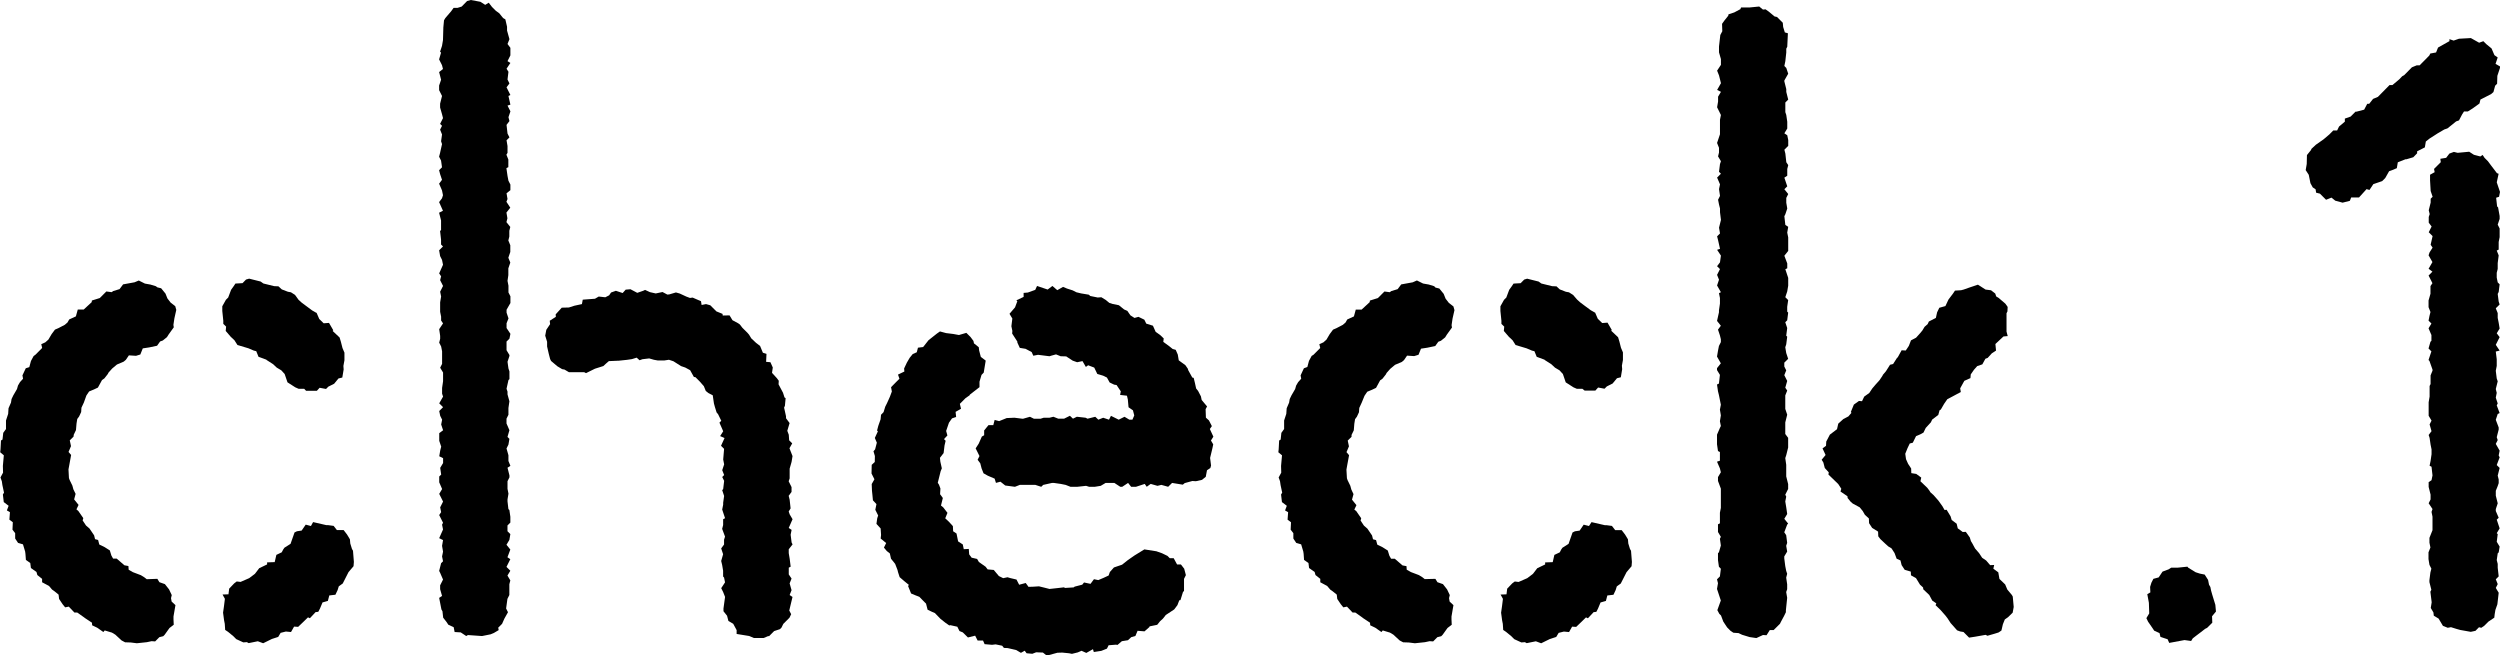
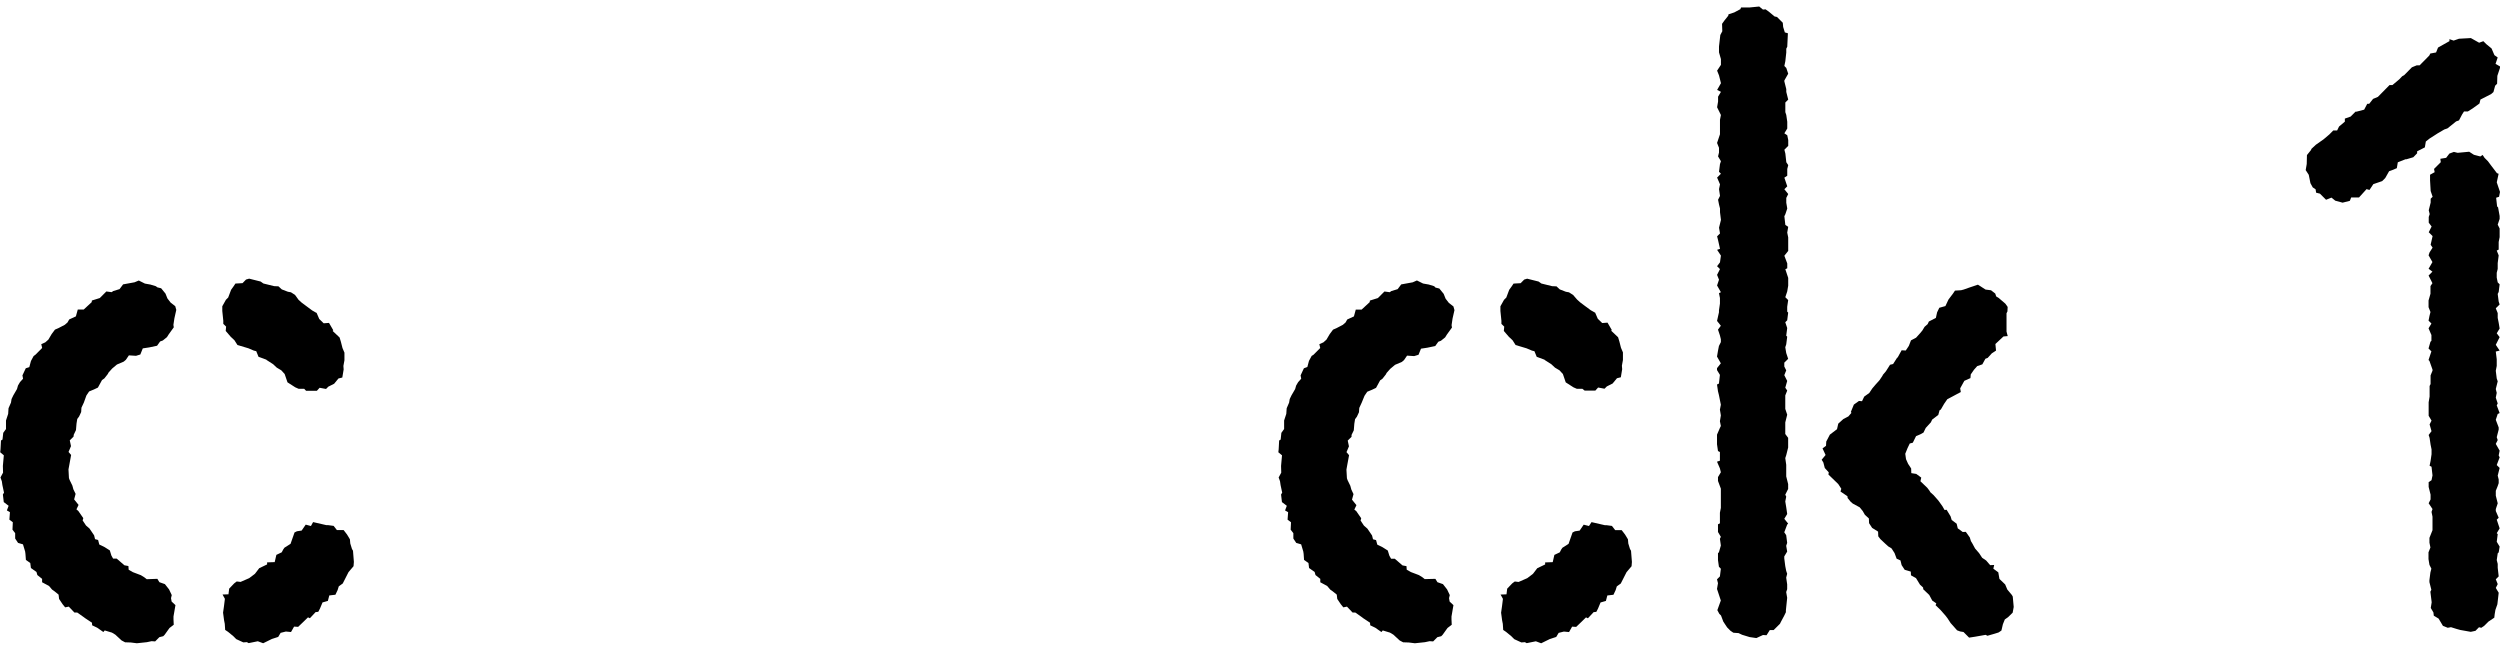
<svg xmlns="http://www.w3.org/2000/svg" id="グループ_2438" data-name="グループ 2438" width="81.776" height="21.44" viewBox="0 0 81.776 21.44">
  <path id="パス_802" data-name="パス 802" d="M10.171,25.96,10,25.915l-.133.194-.154.023-.079.039-.13.372-.2.127-.042.061-.046.089-.176.084-.055.237-.248.009v.067l-.258.123-.136.178-.015.014-.176.133-.283.124-.126-.015-.083.063-.164.172-.023.185-.194.007.077.141-.03.241-.03.212.033.248.023.116.013.2.094.063.174.143.094.095.232.107.116-.008.058.032.3-.061.175.065.285-.14.207-.067.079-.133.171-.043.169.016.1-.177.133.008.193-.185.129-.126.062.029.186-.2.088-.01.056-.107.083-.2.175-.05.047-.179.2-.023.072-.152.038-.122.13-.094.189-.372.164-.193.011-.141-.029-.365-.034-.059-.055-.179-.012-.137-.095-.157-.11-.143h-.22l-.107-.138-.179-.024h-.059l-.434-.1ZM4.4,17.988l-.374.068-.115.155-.209.064-.049.036-.174-.023-.2.2-.012.014-.262.082L3,18.637l-.262.242H2.544l-.062.224-.218.1-.057.1-.087.075-.209.109-.113.049-.109.146-.107.181-.1.089-.132.059.029.125-.221.222L1.1,20.4l-.088.163-.053.2L.843,20.8l-.109.233.02.109-.1.111-.066.112-.032.114-.122.21-.056.117-.019.118-.08.183-.012.184-.071.217,0,.029v.25l-.09.125-.024.22-.05.031-.015.284-.011.1.119.1-.031.348.006.219-.085.157.045.125.018.124.053.249-.037.06.029.248.159.121-.057.152.1.057-.018.244.112.085-.011.243.088.114,0,.176.094.143.161.047.071.235.01.075.015.2.143.1.021.164.182.13.028.1.156.125V27.8l.226.121.1.118.074.052.139.113.017.142.113.17.085.105.119-.024.185.194h.092l.221.156.035.027.225.149.006.085.167.08.2.14.044-.052.236.071.11.066.207.191.114.06.185.006.2.025.328-.035.154-.033.116.008.138-.139.125-.031.048-.048.158-.221.139-.106-.008-.179v-.091l.064-.372-.125-.117-.02-.111.024-.1-.088-.186-.136-.173-.18-.063-.067-.11L4.8,27.7l-.081-.063-.11-.068-.264-.1-.136-.078L4.2,27.269l-.13-.024-.252-.218H3.7l-.056-.1-.052-.169-.174-.11-.17-.082-.039-.149-.1-.027-.03-.124-.151-.223-.115-.1-.11-.166.022-.074-.163-.235L2.5,25.415l.07-.145-.145-.18.048-.181L2.4,24.759l-.033-.122-.091-.186-.021-.06-.015-.282.023-.125.063-.347-.084-.1.08-.19-.04-.188.124-.124.006-.06.073-.153.018-.214.024-.149.061-.083.067-.144.009-.141.079-.169.083-.231.089-.132.157-.065.131-.062.134-.246.077-.054.112-.143.022-.045.121-.135.156-.131.222-.095.069-.058.1-.147.233.015.141-.043.08-.2.21-.032.257-.054.1-.14.088-.032.136-.11.058-.092.165-.229-.012-.08.032-.212.062-.278-.034-.122-.149-.115-.107-.138-.063-.158-.142-.174-.126-.031L5.1,18.117l-.18-.055L4.74,18.03l-.2-.1Zm3.648-.09-.115.118-.232.013-.063.094-.079.111-.095.252-.075.075-.118.211v.154l.033.321,0,.1.092.09-.013.142.164.191.12.112.1.157.36.108.176.075.079.019.074.184.26.095v.007l.218.14.119.112.147.087.111.121.093.273.254.163.109.048.183,0,.063.067h.351l.091-.1.21.039.074-.075.19-.095.142-.173.126-.031.044-.264-.008-.115.034-.186v-.249l-.064-.151-.053-.208-.042-.137-.226-.213.02-.023-.14-.241-.174.013-.145-.141-.086-.2-.024-.01-.122-.07-.218-.162-.127-.095-.1-.091L9.65,18.4l-.133-.085-.1-.018-.2-.077-.108-.1-.142-.006-.352-.087-.09-.064-.376-.094Z" transform="translate(0 -8.754)" />
-   <path id="パス_803" data-name="パス 803" d="M34.266,9.474l-.1.111-.221-.073-.158.056-.063.092-.125.064L33.384,9.7l-.123.072-.4.03-.027.145L32.589,10l-.181.058-.233.006-.2.219.006.08-.2.129.012.111-.124.185-.036.192.062.2v.154l.055.241.044.169.031.063.206.174.157.094.075.013.147.087h.5l.058.03.293-.145.275-.087.089-.083.09-.078L34,11.8l.029,0,.282-.03.157-.023.157-.048.095.085.094-.034.22-.026.157.045.123.022h.216l.15-.023.147.049.251.159.135.046.16.087.123.221.053.009.141.143.132.15.063.156.086.069.142.073.039.267.031.114.056.18.048.057.105.216-.06.061.123.282-.1.158.144.064-.115.253.1.1-.029.349.031.159-.063.19.063.159-.063.064.063.126L37.454,16l-.032.032.063.191-.031.221v.064l-.032.159.094.284-.063.033v.19l-.032.126.094.253-.032.1v.159l-.094.127.063.19-.063.221.031.128.032.189v.191l.031.033.032.158-.125.19.063.127.063.159-.052.378v.091l.117.147.044.17.158.094.111.206v.126l.411.067.157.066h.315l.154-.065.021.008.169-.17.189-.063.049-.047.063-.126.2-.2.056-.116-.062-.122.106-.442-.094-.064.063-.158-.063-.222.063-.158L39.6,18.79v-.221l.062-.033-.031-.252-.032-.191v-.126l.125-.159-.031-.064-.032-.253.032-.158-.094-.064.125-.285-.094-.159-.032-.095.062-.1-.031-.284-.032-.128.094-.127v-.158l-.094-.19.032-.095v-.318l.063-.221.031-.19-.1-.256.09-.16-.1-.1L39.6,14.22l-.048-.128.075-.253-.117-.159,0-.063-.063-.283.027-.061.023-.249L39.46,13l-.048-.152-.146-.276.007-.117-.061-.083-.16-.176.025-.174L39,11.848l-.141-.012.012-.261-.118-.037-.092-.223-.126-.095-.163-.154-.071-.118-.045-.053-.174-.174L38,10.614l-.056-.04-.186-.1-.095-.158-.223.005-.007-.054-.2-.081-.2-.2-.14-.039-.144.029-.02-.123-.274-.119-.087.012-.12-.045-.216-.1-.123-.035-.218.064-.063.006-.158-.084-.221.047-.191-.043L34.9,9.483l-.065.03-.191.066-.222-.118ZM29.2,0l-.122.034L28.9.215l-.137.043h-.127l-.08.111-.189.22-.044.074L28.3.906V.934l-.011.378-.032.189-.063.19.032.031-.064.221.095.189.032.125-.126.1.064.252-.064.189V2.95l.095.189-.063.252v.126l.063.22.032.126-.095.189.063.063-.063.126.063.158-.031.221.031.094L28.194,5l-.032.126.064.126.031.22-.095.095.032.126.063.189-.095.126.095.22.032.158-.032.1-.095.125.126.283-.126.064.064.252v.315l-.032.031.032.284v.158l.063.063-.126.126.032.189.063.126.032.158-.126.283.064.095-.032.126.095.189-.095.189.032.158-.032.189V10.2l.032.158v.126l.063.094-.126.189.032.221v.094l-.032.126.064.126.031.158v.41l-.063.126.095.157v.284l-.032.22v.189l.032.094-.126.221.126.125-.126.126.032.157.063.126-.031.158.063.189-.126.094v.252l.064.189-.032.125-.032.19.126.063v.158l-.095.158.032.221-.064.062v.19l.095.22-.095.158.126.252-.095.189.032.157-.064.095.126.252-.032.063.032.157-.126.284.126.063-.032.189.032.189-.032.157.032.158-.063.063-.064.252.032.063.095.22-.095.189v.126l.063.221-.095.063.074.378.034.059.023.21.107.138.063.094.174.08.031.158.2.012.179.119.056-.032.441.031h.028l.273-.055.106-.044.158-.094-.015-.08.126-.125.075-.169.118-.211-.061-.122.043-.315.063-.126V19.11l.032-.125-.094-.158.094-.158-.126-.126.126-.252-.094-.063.094-.252-.126-.157.095-.158.032-.19-.094-.094v-.189l.094-.094v-.189l-.032-.221-.032-.032L30.4,16.4v-.063l.031-.189-.031-.158V15.74l.063-.126v-.063L30.4,15.3l.094-.063-.064-.158v-.189l-.063-.221.063-.125.032-.189-.063-.063.063-.22-.095-.22v-.158l.063-.126v-.221l.032-.22L30.4,12.9V12.81l-.032-.094.063-.284.032-.031v-.252l-.032-.094-.031-.221.063-.189v-.031l-.095-.158v-.284l.095-.094.032-.158-.126-.189v-.158l.063-.157-.063-.189v-.095l.126-.22V9.692l-.064-.126v-.22L30.4,9.187,30.427,9V8.778l.064-.189-.064-.158.064-.189V8.022l-.064-.157.032-.126v-.19l.032-.125-.126-.158.032-.126-.032-.188.126-.158L30.364,6.6,30.4,6.51l-.032-.189.126-.1V6.037l-.064-.126L30.4,5.754,30.364,5.5l.063-.032V5.218l-.063-.158L30.4,5V4.777l-.032-.189.095-.094L30.4,4.368l-.032-.283.095-.126-.032-.126.064-.19L30.4,3.454l.094-.031-.064-.284.064-.031-.126-.252.095-.126L30.4,2.6l.031-.252-.063-.1.126-.189L30.4,2l.094-.189V1.564L30.4,1.439l.063-.158L30.385,1V.875L30.329.633,30.255.59,30.129.433l-.111-.08L29.892.227,29.786.089l-.116.07-.155-.1Z" transform="translate(-13.799)" />
-   <path id="パス_804" data-name="パス 804" d="M58.032,19.9l-.273.216-.177.224-.169.021-.039.15-.132.058-.1.123-.092.158-.09.191.008.1-.208.1.047.136-.107.106-.167.17.026.141-.065.174-.093.207-.058.115-.055.179-.083.086-.015.15-.075.214-.04.151.027.027-.1.217.066.154-.057.219-.053.061.046.157L56,24.1l-.1.093-.006.284.095.188-.089.157.009.22.013.124.018.188.115.124-.037.186.093.186-.03.09-.026.184.137.15.014.213-.013.117.18.147L56.3,26.9l.093.112.1.079.038.172.136.17.077.2.017.071.053.163.151.13.154.126-.031.03.1.248.133.056.137.053.171.175.048.047.051.2.148.071.089.037.186.192.157.124.128.09.036-.008.228.05.071.142.107.043.17.167.236-.059.08.159h.177l.052.119.243.021.118-.014.213.044.058.072.121.005.28.064.155.092.124-.07.061.084.188.017.125-.049.221.009.127.1.348-.094.159-.005.222.022.094.019.19-.047.124-.053.156.07.218-.123.027.093.247-.038.183-.073.054-.11.241-.019.051.008.142-.122.2-.032.107-.1.136-.039.071-.169.227.018.162-.143v-.019l.253-.052.094-.117.094-.086.093-.118.275-.182.106-.141.059-.156.04-.009.084-.27.032-.024v-.4l.061-.122-.055-.21-.107-.138h-.126l-.111-.206H65.65l-.075-.075-.179-.087-.185-.065-.392-.061-.325.2-.214.149-.194.154-.006,0-.257.088-.133.149-.04.114-.168.078-.17.072-.142-.029-.113.152-.212-.045-.058.072-.249.064-.031.025-.285.018-.032-.02L62,28.222l-.285.031-.156-.04-.188-.046-.187.012-.155.005-.091-.126-.215.057-.087-.17-.211-.05-.083-.025L60.2,27.9l-.14-.069-.168-.2-.2-.018-.066-.087-.22-.155-.058-.1-.18-.041-.08-.109-.012-.177-.165.008-.032-.155-.153-.1-.052-.258-.11-.072-.009-.17-.129-.142-.121-.113.073-.179-.141-.182-.071-.057.061-.247-.09-.123.011-.187-.047-.125-.04-.062.094-.378.039-.095-.049-.219-.013-.125.12-.155.03-.248.036-.154-.053-.056.111-.118-.041-.148.092-.27.1-.142.134-.045-.017-.168.177-.1-.038-.161.188-.189.13-.09.01-.023.315-.245,0-.178.066-.223.072-.074.065-.393-.16-.122-.055-.21-.012-.106-.157-.126-.017-.08-.094-.126-.138-.138-.242.071-.185-.034-.236-.029-.2-.054Zm3.623-1.441-.347-.117-.059.128-.242.087-.138.012V18.7l-.237.111.031.031-.075.2-.181.211.093.154-.031.252.032.154-.007.085.17.264v.031l.08.174.189.031.2.107.053.119.154-.03.375.047.06-.019.154-.042.152.061.181.005.212.139.146.052.175-.037.11.191.074-.055.2.076.1.208.191.057.124.061.089.161.147.071.08.013.138.207-.023.116.224.026.029.124.023.254.144.1.043.167-.06.139h-.1l-.159-.095-.19.095-.253-.126-.064.126-.19-.063-.159.063-.1-.095-.253.063-.064-.032-.285-.032-.128.063-.1-.095-.19.095h-.191l-.159-.063-.127.032h-.19l-.1.032h-.222l-.127-.063-.222.063h-.033l-.253-.032-.253.011-.248.1-.147-.039-.044.17h-.157l-.142.174v.157l-.076.044L59.4,23.5l-.1.154.125.252-.061.121.087.116.044.169.063.158.143.08.22.094.043.139.147-.039.157.125.317.042.159-.062h.51l.191.062.065-.062.286-.064h.065l.223.032.159.032.159.062h.225l.285-.031.1.031H63.2l.191-.031.16-.095h.287l.192.126h.065l.191-.126.1.126h.159l.286-.094.065.094.129-.094.222.063.128-.031.222.062.128-.126.351.057.063-.052.249-.068.116.007.2-.045.123-.1.04-.214.11-.073L67,24.217l-.031-.251.076-.317.026-.126-.074-.126.079-.126-.116-.251.067-.093-.095-.186-.1-.091-.01-.278.048-.089-.177-.212-.024-.117-.092-.177-.065-.082-.038-.174-.042-.172-.046-.012-.144-.262.01-.008-.089-.131-.219-.161-.032-.189-.068-.155-.1-.028-.106-.086-.2-.147.014-.112-.115-.11-.149-.106-.089-.2-.218-.068-.063-.129-.192-.093-.131.036-.133-.086-.1-.145-.106-.047-.171-.138-.2-.04-.112-.036-.114-.094-.147-.091-.118.009-.245-.05L63,18.627l-.248-.041-.155-.037-.124-.063-.188-.06-.126-.054-.189.108-.159-.138Z" transform="translate(-27.386 -8.988)" />
  <path id="パス_805" data-name="パス 805" d="M92.142,25.96l-.173-.044-.132.194-.155.023-.078.039-.13.372-.2.127-.042.061-.045.089-.177.084-.054.237-.248.009v.067l-.258.123-.136.178-.015.014-.176.133-.283.124-.126-.015-.084.063-.164.172-.022.185-.194.007.077.141-.03.241-.03.212.033.248.023.116.013.2.093.063.174.143.094.095.233.107.116-.008.058.032.3-.061.174.065.285-.14.207-.067.079-.133.171-.043.17.016.1-.177.133.008.193-.185.128-.126.063.029.186-.2.089-.01.055-.107.083-.2.175-.05.047-.179.2-.023.072-.152.038-.122.13-.094.189-.372.164-.193.011-.141-.029-.365-.034-.059-.055-.179-.012-.137-.095-.157-.11-.143H93l-.107-.138-.179-.024H92.66l-.434-.1Zm-5.767-7.971L86,18.057l-.116.155-.209.064-.049.036-.174-.023-.2.2-.013.014-.262.082-.009.053-.262.242h-.192l-.061.224-.218.1-.057.1-.087.075-.209.109-.112.049-.109.146-.107.181-.1.089-.132.059.029.125-.221.222-.059.036-.088.163-.053.2-.113.042-.108.233.02.109-.1.111-.066.112-.032.114-.122.21-.056.117-.02.118-.079.183-.013.184-.071.217,0,.029v.25l-.09.125-.023.22-.05.031-.015.284-.011.1.12.1-.031.348.006.219-.085.157.045.125.018.124.053.249-.037.06.029.248.159.121-.057.152.1.057-.018.244.112.085-.011.243.088.114,0,.176.094.143.161.047.07.235.011.075.014.2.144.1.02.164.182.13.028.1.157.125V27.8l.225.121.1.118.074.052.14.113.016.142.114.17.085.105.119-.024.184.194H84.5l.221.156.034.027.225.149.007.085.166.08.2.14.044-.052.235.071.111.066.207.191.114.06.184.006.2.025.328-.035.154-.033.115.008.138-.139.125-.031.048-.048.158-.221.139-.106-.008-.179v-.091l.064-.372-.125-.117-.019-.111.024-.1-.088-.186-.135-.173-.181-.063-.067-.11-.348.009-.08-.063-.11-.068-.264-.1-.136-.078-.007-.115-.13-.024-.252-.218h-.122l-.056-.1-.052-.169-.174-.11-.169-.082-.04-.149-.1-.027-.031-.124-.152-.223-.114-.1-.11-.166.021-.074-.162-.235-.063-.049.069-.145-.145-.18.049-.181-.071-.151-.033-.122-.091-.186-.02-.06-.016-.282.022-.125.064-.347-.084-.1.08-.19-.04-.188.125-.124,0-.06.074-.153.017-.214.024-.149.061-.083.067-.144.01-.141.078-.169L84.8,21.7l.089-.132.157-.065.131-.062.134-.246.077-.054.112-.143.022-.045.12-.135.157-.131.223-.095.069-.058.1-.147.233.015.142-.043.081-.2.209-.032.257-.054.1-.14L87.3,19.9l.137-.11.057-.092.166-.229-.012-.08.031-.212.063-.278-.034-.122-.149-.115-.107-.138-.063-.158-.142-.174-.125-.031-.044-.045-.178-.055-.186-.033-.2-.1Zm3.648-.09-.116.118-.232.013-.063.094-.08.111-.094.252-.075.075-.118.211v.154l.033.321,0,.1.092.09-.013.142.165.191.12.112.1.157.36.108.177.075.079.019.075.184.259.095v.007l.219.14.12.112.147.087.111.121.093.273.254.163.11.048.182,0L92,21.53h.351l.09-.1.21.039.075-.075.189-.095.143-.173.126-.031.044-.264-.009-.115.034-.186v-.249l-.064-.151-.053-.208-.042-.137-.226-.213.021-.023-.14-.241-.174.013-.145-.141-.086-.2-.024-.01-.122-.07-.219-.162-.126-.095-.1-.091-.131-.151-.134-.085-.1-.018-.2-.077-.108-.1-.143-.006-.352-.087-.09-.064-.375-.094Z" transform="translate(-40.166 -8.754)" />
  <path id="パス_806" data-name="パス 806" d="M110.945,20.968l-.116-.055-.169-.012-.094-.063-.111-.112-.125-.189-.075-.2-.055-.053-.065-.122.114-.315-.125-.378.032-.189-.032-.126.095-.095.031-.252-.063-.063-.031-.22V18.3l.031-.032.063-.22-.031-.221.031-.063-.094-.158v-.252l.063-.031v-.347l.031-.157v-.631l-.094-.252v-.126l.094-.158-.031-.126-.095-.22.095-.032v-.284l-.063-.032-.032-.221v-.315l.095-.22.031-.063-.031-.158.031-.189-.031-.189.031-.158-.063-.316-.031-.126-.032-.221.063-.031.032-.284-.095-.157v-.063l.125-.158-.125-.221.032-.189.031-.158.063-.126v-.094l-.031-.126-.063-.189.094-.126-.125-.158.063-.283v-.063l.032-.221V9.952l-.032-.158.063-.032-.125-.22.063-.189-.063-.158.095-.189-.095-.094.095-.126.031-.221-.125-.189.095-.032-.063-.283-.032-.126.095-.095-.032-.189.063-.253-.031-.252V7.022l-.032-.126-.031-.158.063-.126-.032-.221.032-.157-.095-.221.125-.126-.063-.063.032-.252.031-.095-.094-.157.031-.126V5.038l-.063-.158.095-.284V4.123l.031-.157-.125-.253.032-.189V3.366l.094-.158-.125-.063.125-.22-.063-.253-.063-.157.125-.189V2.137l-.063-.221V1.727l.043-.378.065-.123-.008-.242.076-.107.126-.158L110.5.673l.189-.063.2-.107.021-.055h.28l.315-.031.122.1.085-.008.107.076.188.157.08.017.189.189.012.137.055.179.1.028-.021.441-.032.063v.126l-.031.284-.032.157.063.063.063.189-.126.221v.031l.063.252V3.21l.063.252-.094.095v.315l.031.094.032.221v.221l-.095.157.095.063.032.158v.189l-.126.126.032.126.031.284.063.094-.032.126v.221l-.095.063.095.284-.095.094.126.158-.063.126v.158l.032.189-.063.189-.032.063.032.284.094.063-.032.189.032.157v.442l-.126.158.095.252v.158l-.063.031.094.284v.253l-.032.189-.063.189.094.094-.032.22v.158l.032.032-.032.252-.063.063.063.189-.032.252.032.031-.032.252-.031.094.031.189.063.189-.126.126v.126l.063.126-.063.157.095.189-.063.221.063.094-.063.158v.442l.063.189-.063.252V14.4l.094.126v.316l-.063.252-.031.094.031.22v.379l.063.252v.158l-.094.189.031.063-.031.158.031.189.032.221-.095.157.126.158-.032.031-.095.252.063.095.032.252-.032.095.032.189-.095.158v.063l.032.252.031.158.032.095-.032.126.032.22v.158l-.032.094.032.189-.042.41v.06l-.056.116-.107.2-.031.063-.206.205h-.126l-.107.17-.116-.008-.216.1-.221-.032Zm7.425.093-.183-.184-.11-.018-.1-.037-.212-.239-.1-.154-.069-.09-.163-.185L117.273,20l.025-.059-.132-.091-.1-.185-.195-.185-.006-.059-.1-.091-.132-.216-.164-.091-.006-.122-.2-.059-.1-.153-.038-.154L116,18.48l-.069-.186-.1-.154-.1-.059-.1-.09-.163-.153-.069-.091-.006-.154-.195-.122-.1-.154-.006-.154-.132-.122-.069-.121-.1-.122-.226-.122-.068-.059-.1-.122-.006-.059-.227-.154.026-.091-.1-.154-.321-.311.011-.071-.13-.142-.047-.181-.055-.09.128-.155-.1-.216.114-.084.008-.14.118-.226.234-.178.041-.182.166-.15.166-.087.1-.118-.022-.024.1-.244.167-.119.1.008.071-.15.166-.119.1-.15.1-.118.135-.15.1-.15.009-.024.1-.118.135-.213.1-.024.136-.213.008.008.135-.245.135.008.1-.15.071-.182.166-.087.135-.15.072-.087.071-.119.1-.087.041-.087.229-.118.04-.182.072-.149.2-.056.1-.213.151-.2.062-.093.2-.012.084-.022.184-.065.283-.095.249.16.179.023.138.107.031.095.08.048.22.189.075.106-.007.147-.03.059v.6l.039.148-.139.012-.264.247.021.215-.137.089-.137.151-.074.027-.1.183-.168.058-.106.12-.105.152-.01.12-.2.089-.136.246.021.121-.168.089-.106.057-.168.089-.105.152-.106.184-.042.026-.042.152-.2.152-.042.089-.168.184-.074.152-.106.058-.137.058-.106.215-.1.026-.073.152-.074.184.025.177.068.152.1.152.005.152.162.026.163.12-.027.12.225.215.067.089.036.058.1.089.162.184.131.184.068.12.068-.006.13.215.036.12.162.12.036.152.163.12.1-.006.131.184.037.121.036.057.1.184.131.151.1.152.131.089.131.152.131-.006-.027.121.162.12.037.215.188.181.07.167.146.174.032.055.031.341-.034.186-.15.147-.107.075-.063.157-.048.206-.094.063-.138.043L118.97,21l-.059-.03-.351.062Z" transform="translate(-53.96 -0.204)" />
-   <path id="パス_807" data-name="パス 807" d="M138.7,36.377h-.216l-.085.055-.2.075-.126.189-.173.047-.064.125-.043.138.008.18-.1.059.052.283.011.346-.093.154.055.116.138.2.063.095.174.079.031.126.233.075.053.12.5-.093.217.03.053-.086.138-.107.125-.094.143-.111.063-.031.17-.169-.008-.211.128-.154-.02-.22-.106-.346-.034-.122-.023-.115-.044-.075-.031-.157-.111-.174-.158-.032-.137-.044-.242-.149-.028-.034Z" transform="translate(-67.462 -17.809)" />
+   <path id="パス_807" data-name="パス 807" d="M138.7,36.377h-.216Z" transform="translate(-67.462 -17.809)" />
  <path id="パス_808" data-name="パス 808" d="M152.857,6.216l-.123-.03-.147.055-.106.139-.189.031.014.111-.22.22.019.107-.15.084v.186l.02.346.064.189-.064.063v.125l-.063.252.031.126-.031.094V8.5l.094.126-.094.188.126.126-.064.283.064.094-.1.158-.031.094.126.22-.126.22.126.094-.126.126.126.251-.064.094v.251l-.063.22v.22l.063.158-.032.125-.031.157.094.094-.094.157.094.22v.189l-.032.031-.063.22.094.094-.094.283.031.032.1.283v.031l-.064.157v.283l-.032.063v.345l-.031.189v.441l.094.157-.063.126.063.22-.094.125.031.095.032.22.032.157v.157l-.032.22-.032.158.063.031.032.284-.032.157-.094.063v.157l.063.252v.157l-.063.125.126.189-.032.094.032.157v.441l-.1.251v.157l.032.158-.063.158v.22l.031.189.063.125-.032.126-.032.251v.063l.063.251-.032.063.043.346-.03.186.087.147.012.106.157.094.142.238.157.063.107-.019.179.056.121.034.346.062.154-.033.116-.118.074.019.094-.063.143-.142.189-.126.012-.107.024-.147.065-.185.043-.377-.095-.158.063-.125-.063-.158.095-.094-.032-.283v-.125l-.032-.126.032-.22.032-.031.031-.189-.095-.158.032-.251-.032-.031.095-.157-.095-.284.064-.063-.095-.22v-.063l.063-.189-.063-.251v-.158l.063-.157.032-.094V16.9l-.032-.125.063-.252-.095-.094.095-.251-.031-.063.031-.157-.126-.221.063-.125-.032-.094.064-.251V15.2l-.095-.252.063-.189.063-.031-.095-.252.032-.062-.063-.189.031-.157-.031-.126.063-.252-.032-.094-.031-.251.031-.158v-.219l-.031-.252.126-.031-.126-.189.126-.251-.095-.126.095-.157-.031-.188-.032-.158v-.158l-.063-.157.126-.125-.031-.094-.032-.251.032-.063.031-.251-.063-.063-.032-.157v-.157l.032-.126V9.822l.032-.251-.064-.158.064-.031V9.131l.031-.157V8.691l-.063-.126.063-.188V8.282L154.18,8l-.032-.032-.031-.283.095-.032.031-.158-.106-.314.061-.28-.056-.021-.2-.263-.093-.126-.112-.112-.062-.094-.075.05-.21-.055-.155-.1Zm.044-3.732-.174.061-.138-.047,0,.065-.373.21-.064.16-.189.035-.033.066-.316.32h-.095l-.158.065-.253.257-.064.035-.095.1L150.724,4h-.095l-.38.386-.158.066-.127.161H149.9l-.1.191-.252.066h-.032l-.159.16-.189.066v.1l-.19.16-.063.129h-.127l-.127.129-.189.16-.253.178-.14.13-.024.05-.127.157-.007.292-.034.2.1.154.055.273.075.138.094.063.017.111.125.031.2.2.178-.07.123.1.24.065.237-.06.044-.11h.256l.247-.273.095.028.127-.191.1-.034.189-.065.1-.1.126-.223.095-.034.158-.066.032-.192.253-.1h.032l.221-.065.126-.129V6.167l.253-.129.032-.192.126-.1.158-.1.1-.065.221-.129.1-.034.126-.1.159-.129.095-.034.1-.192.064-.1h.126l.158-.1.221-.16.032-.129.348-.178.077-.067.056-.208.064-.063.008-.26.1-.3-.159-.091.07-.21-.107-.075-.094-.22-.174-.143-.094-.094-.138.05-.27-.152Z" transform="translate(-72.467 -1.217)" />
</svg>